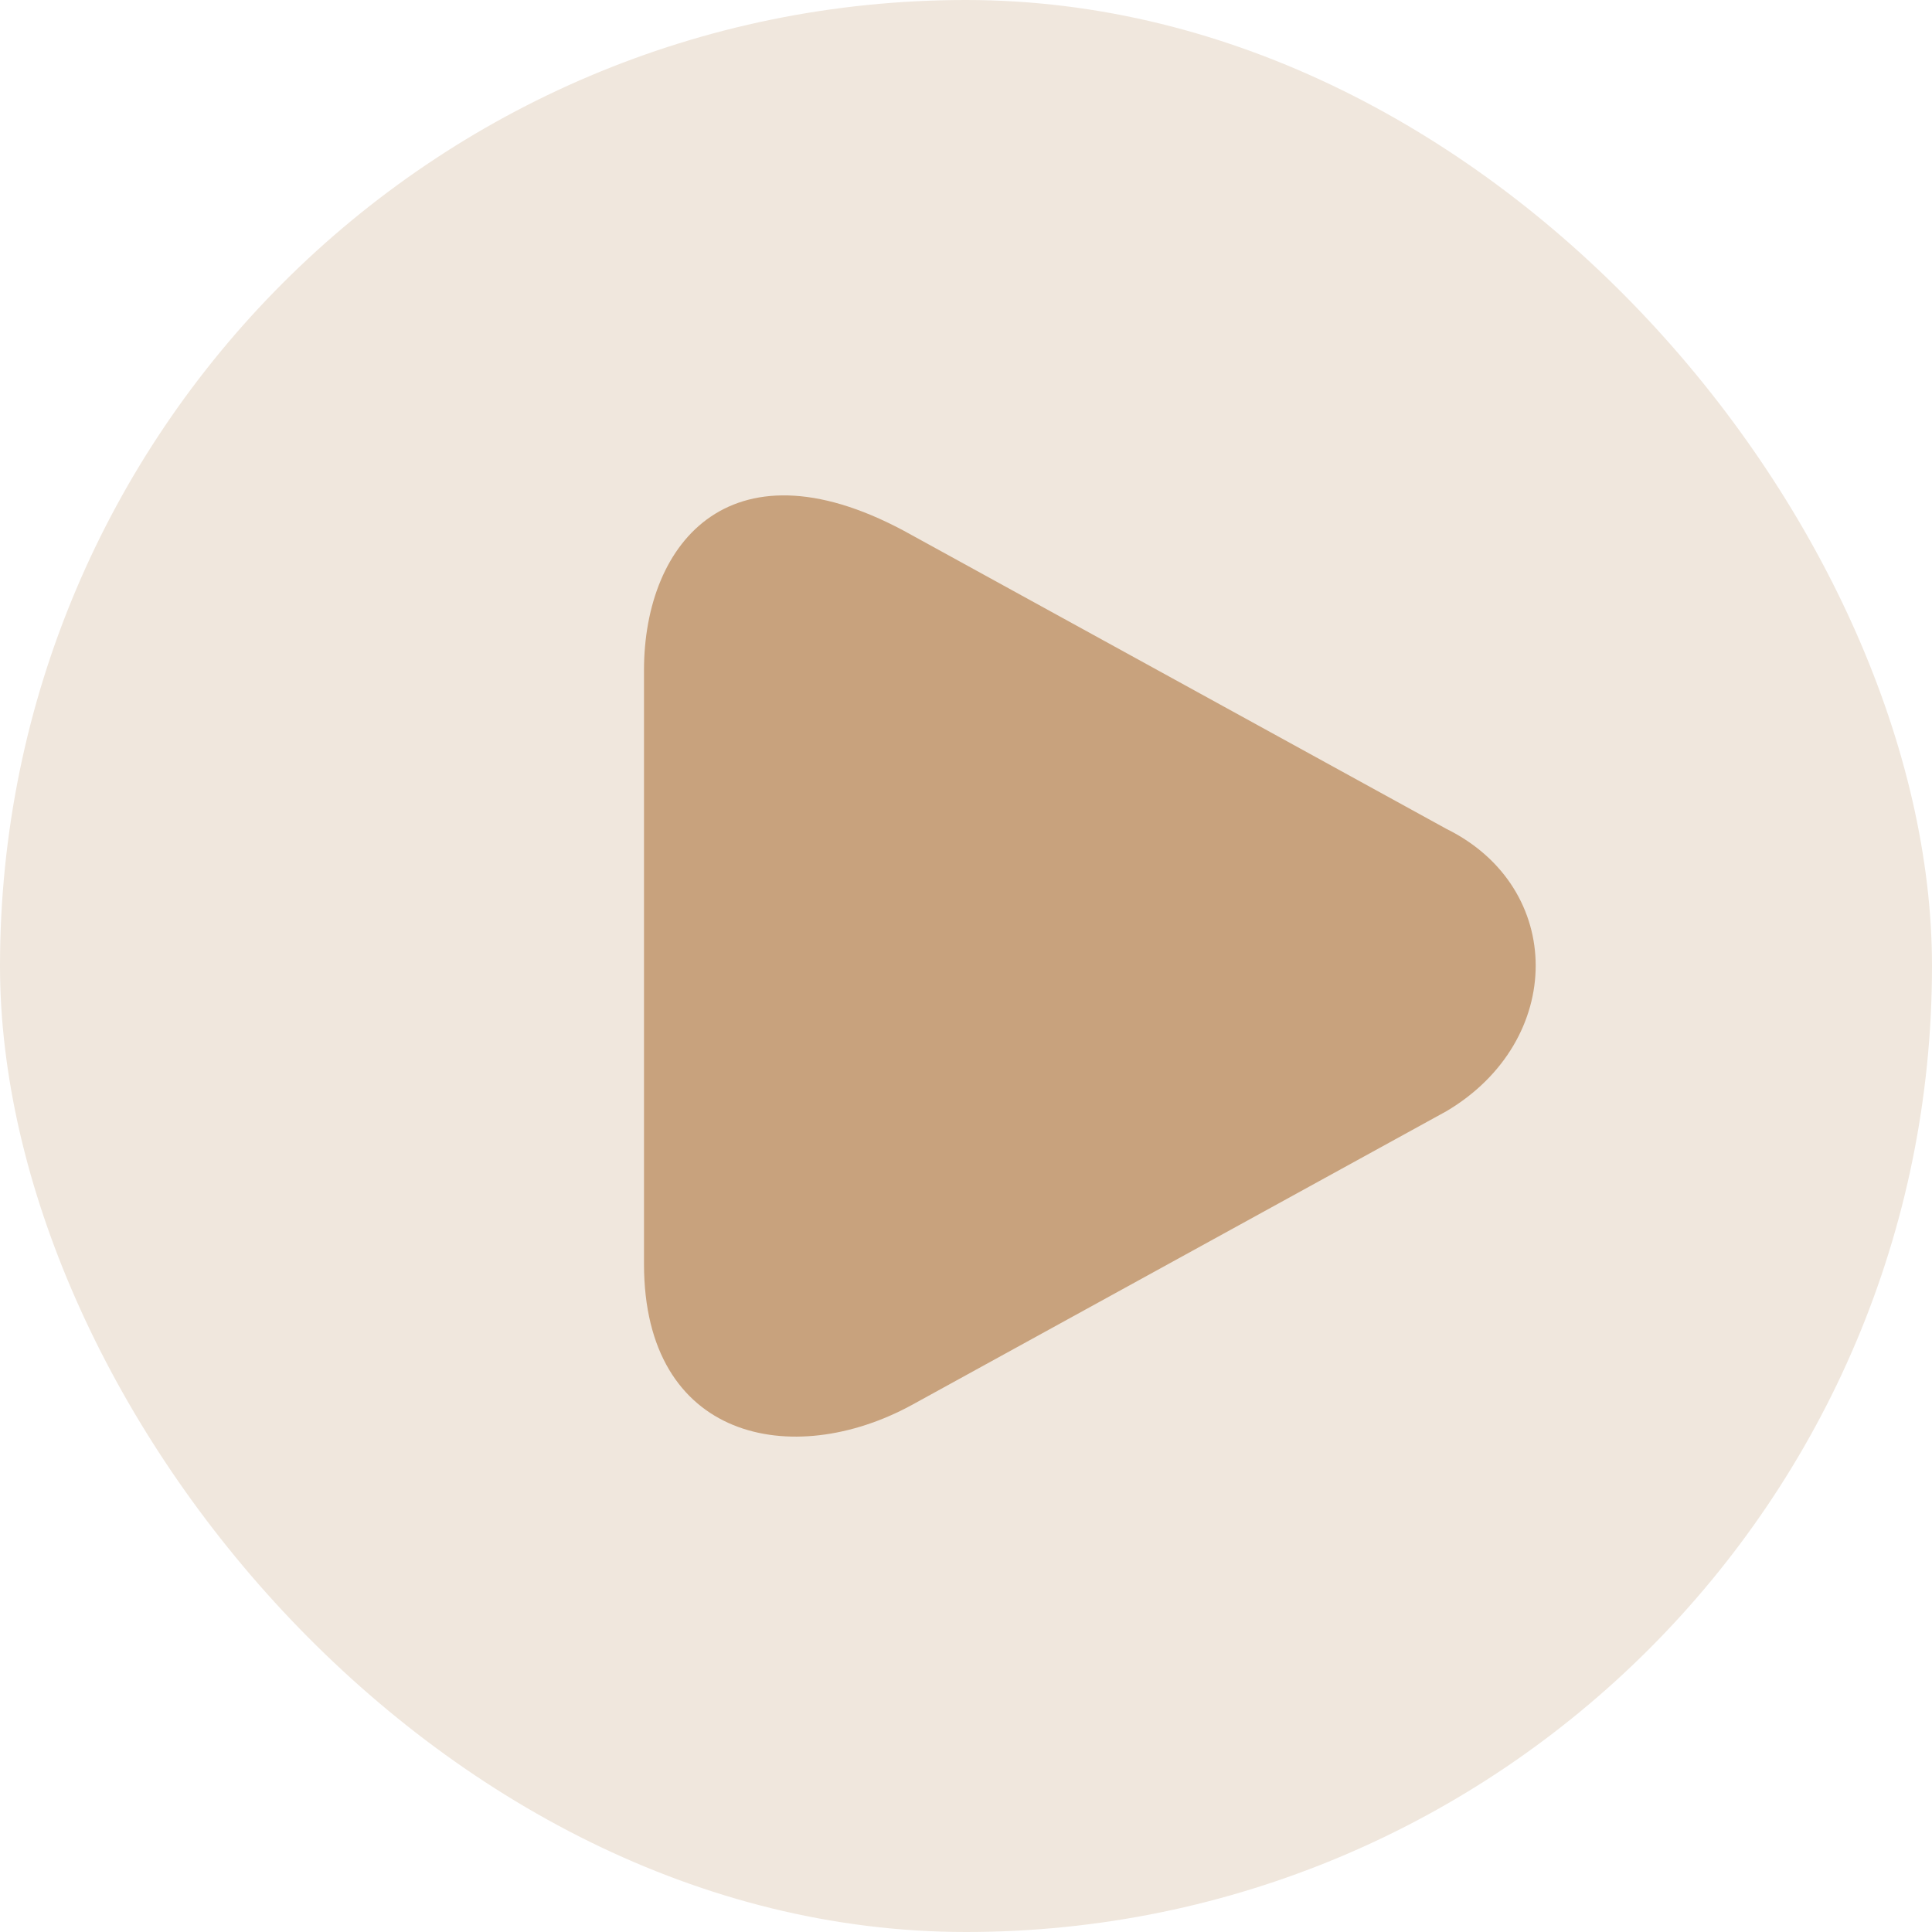
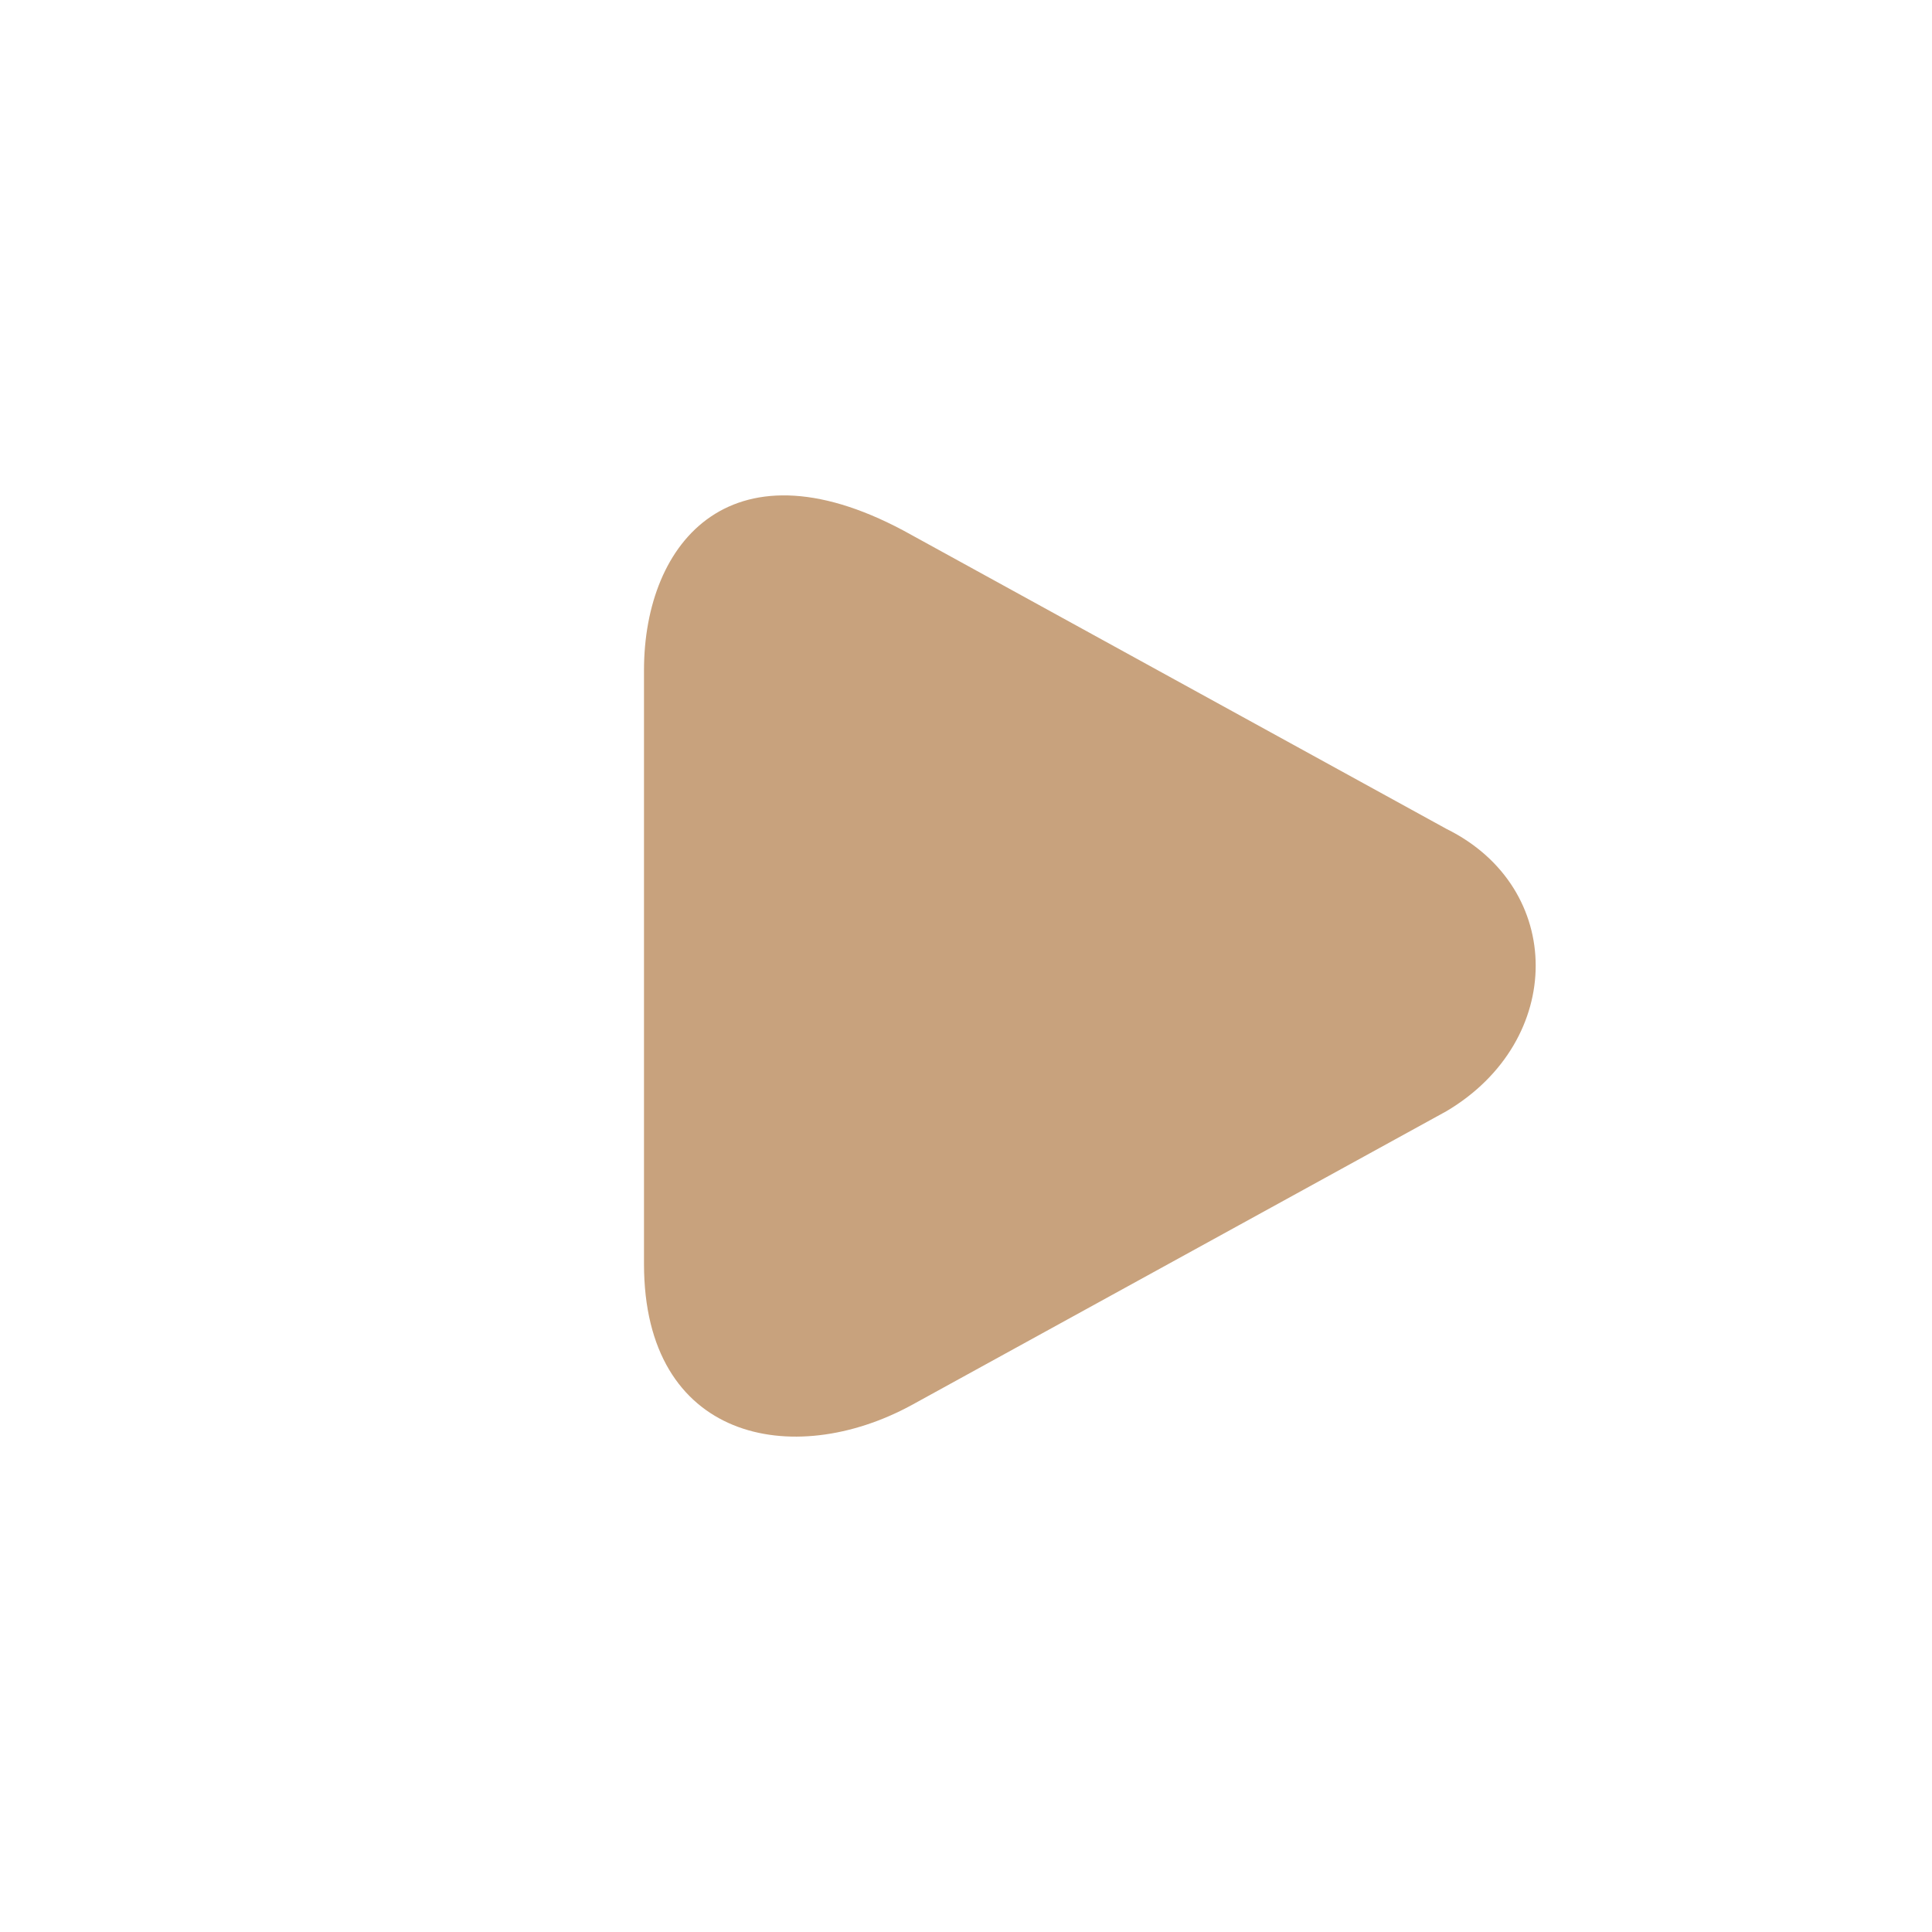
<svg xmlns="http://www.w3.org/2000/svg" width="39" height="39" viewBox="0 0 39 39" fill="none">
-   <rect width="39" height="39" rx="19.5" fill="#F0E7DD" />
  <path d="M29.2 16.733L18.4 10.799C14.8 8.781 13 10.917 13 13.529V25.516C13 29.077 16 29.671 18.4 28.365L29.2 22.43C31.6 21.006 31.6 17.92 29.2 16.733Z" fill="#C8A27D" />
</svg>